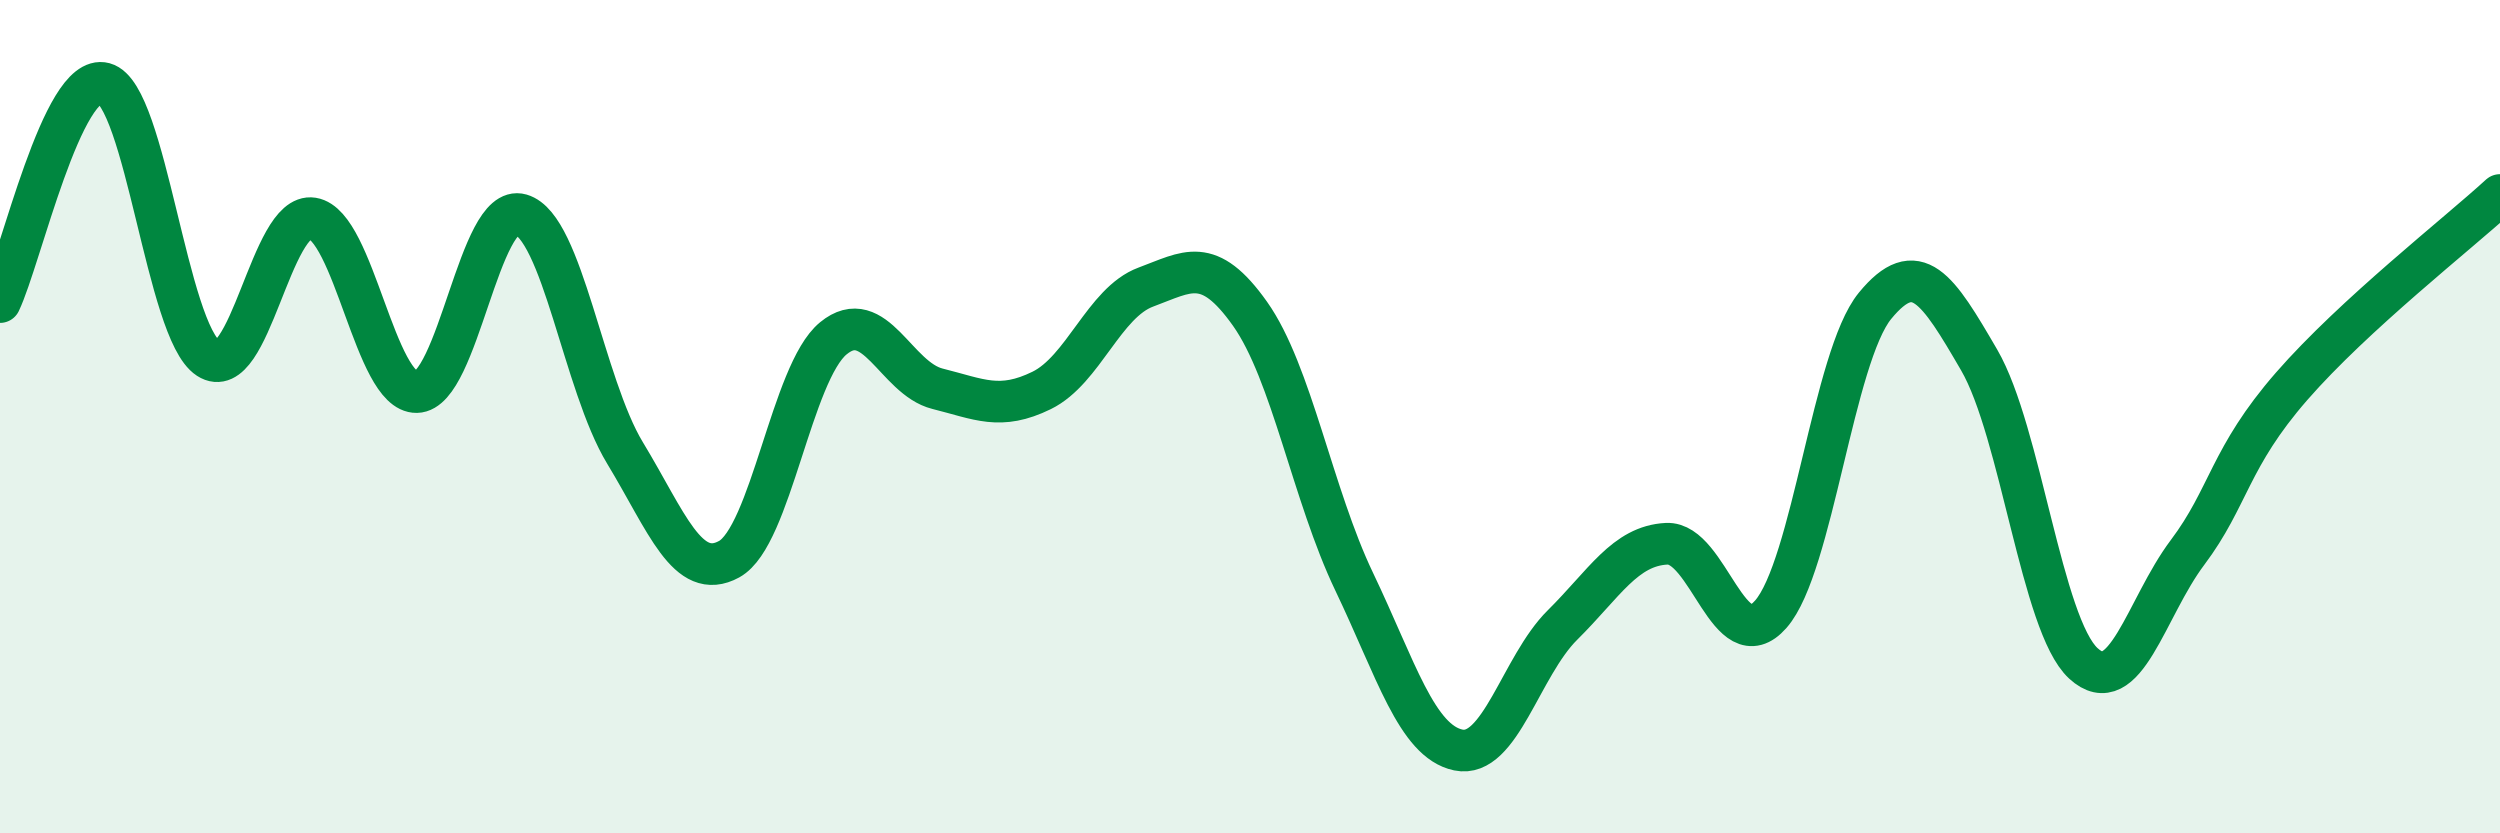
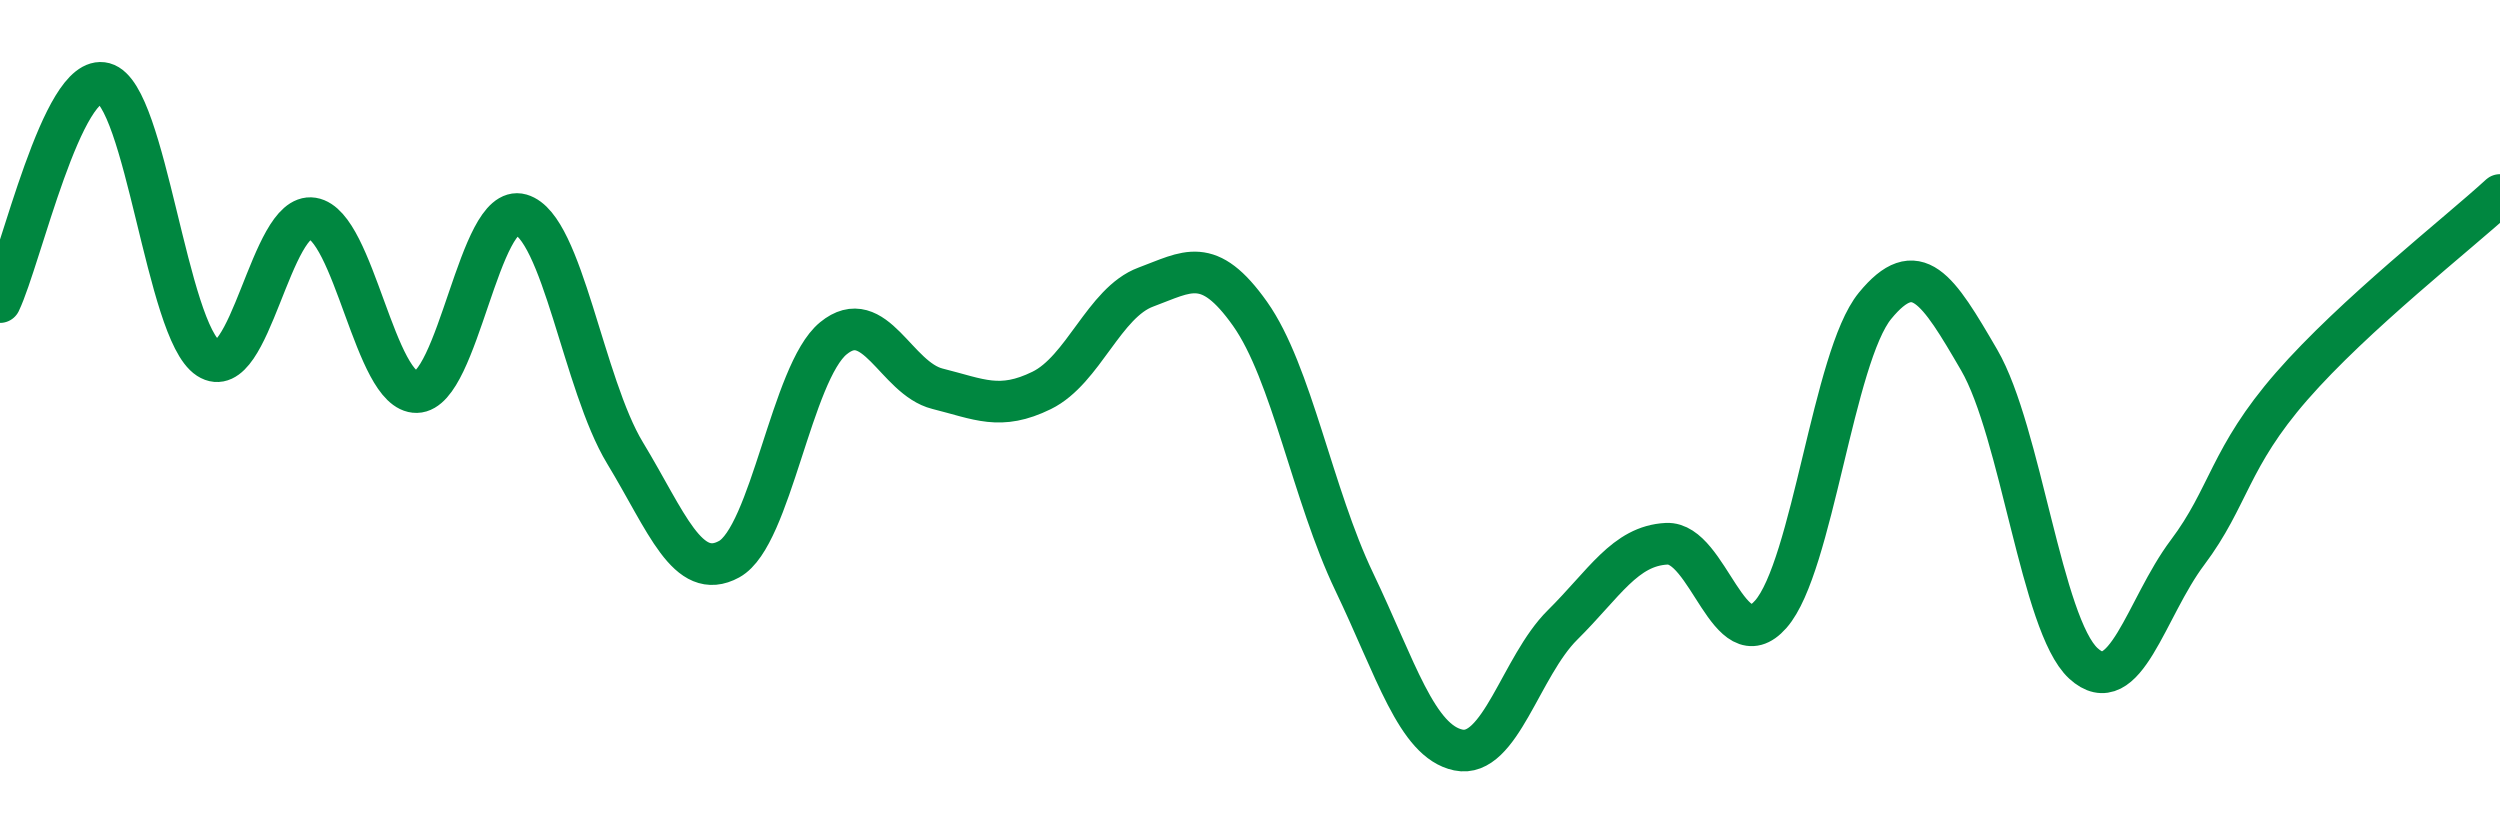
<svg xmlns="http://www.w3.org/2000/svg" width="60" height="20" viewBox="0 0 60 20">
-   <path d="M 0,7.25 C 0.5,6.2 1.5,1.73 2.5,2 C 3.5,2.27 4,7.95 5,8.6 C 6,9.25 6.5,5.08 7.5,5.24 C 8.5,5.4 9,9.43 10,9.41 C 11,9.39 11.5,4.86 12.5,5.15 C 13.5,5.44 14,9.22 15,10.87 C 16,12.52 16.5,13.97 17.5,13.42 C 18.5,12.87 19,8.94 20,8.12 C 21,7.3 21.5,9.08 22.5,9.33 C 23.5,9.58 24,9.86 25,9.37 C 26,8.88 26.5,7.26 27.5,6.89 C 28.5,6.52 29,6.12 30,7.53 C 31,8.94 31.5,11.87 32.5,13.96 C 33.5,16.05 34,17.79 35,18 C 36,18.21 36.5,15.99 37.5,15 C 38.5,14.01 39,13.1 40,13.05 C 41,13 41.5,15.88 42.5,14.74 C 43.5,13.6 44,8.56 45,7.34 C 46,6.12 46.5,6.92 47.5,8.64 C 48.5,10.36 49,15 50,15.92 C 51,16.84 51.5,14.59 52.5,13.26 C 53.5,11.93 53.5,10.99 55,9.27 C 56.5,7.55 59,5.6 60,4.68L60 20L0 20Z" fill="#008740" opacity="0.1" stroke-linecap="round" stroke-linejoin="round" />
  <path d="M 0,7.25 C 0.5,6.2 1.5,1.73 2.5,2 C 3.5,2.27 4,7.95 5,8.6 C 6,9.25 6.5,5.08 7.5,5.24 C 8.5,5.4 9,9.43 10,9.41 C 11,9.39 11.5,4.86 12.5,5.15 C 13.5,5.44 14,9.22 15,10.87 C 16,12.52 16.5,13.97 17.5,13.42 C 18.5,12.87 19,8.94 20,8.12 C 21,7.3 21.5,9.08 22.5,9.33 C 23.5,9.58 24,9.86 25,9.37 C 26,8.88 26.5,7.26 27.5,6.89 C 28.5,6.52 29,6.12 30,7.53 C 31,8.94 31.5,11.87 32.5,13.96 C 33.5,16.05 34,17.79 35,18 C 36,18.21 36.5,15.99 37.5,15 C 38.5,14.01 39,13.1 40,13.05 C 41,13 41.5,15.88 42.5,14.74 C 43.5,13.6 44,8.56 45,7.34 C 46,6.12 46.5,6.92 47.5,8.64 C 48.5,10.36 49,15 50,15.92 C 51,16.84 51.5,14.59 52.5,13.26 C 53.5,11.93 53.5,10.99 55,9.27 C 56.5,7.55 59,5.6 60,4.68" stroke="#008740" stroke-width="1" fill="none" stroke-linecap="round" stroke-linejoin="round" />
</svg>